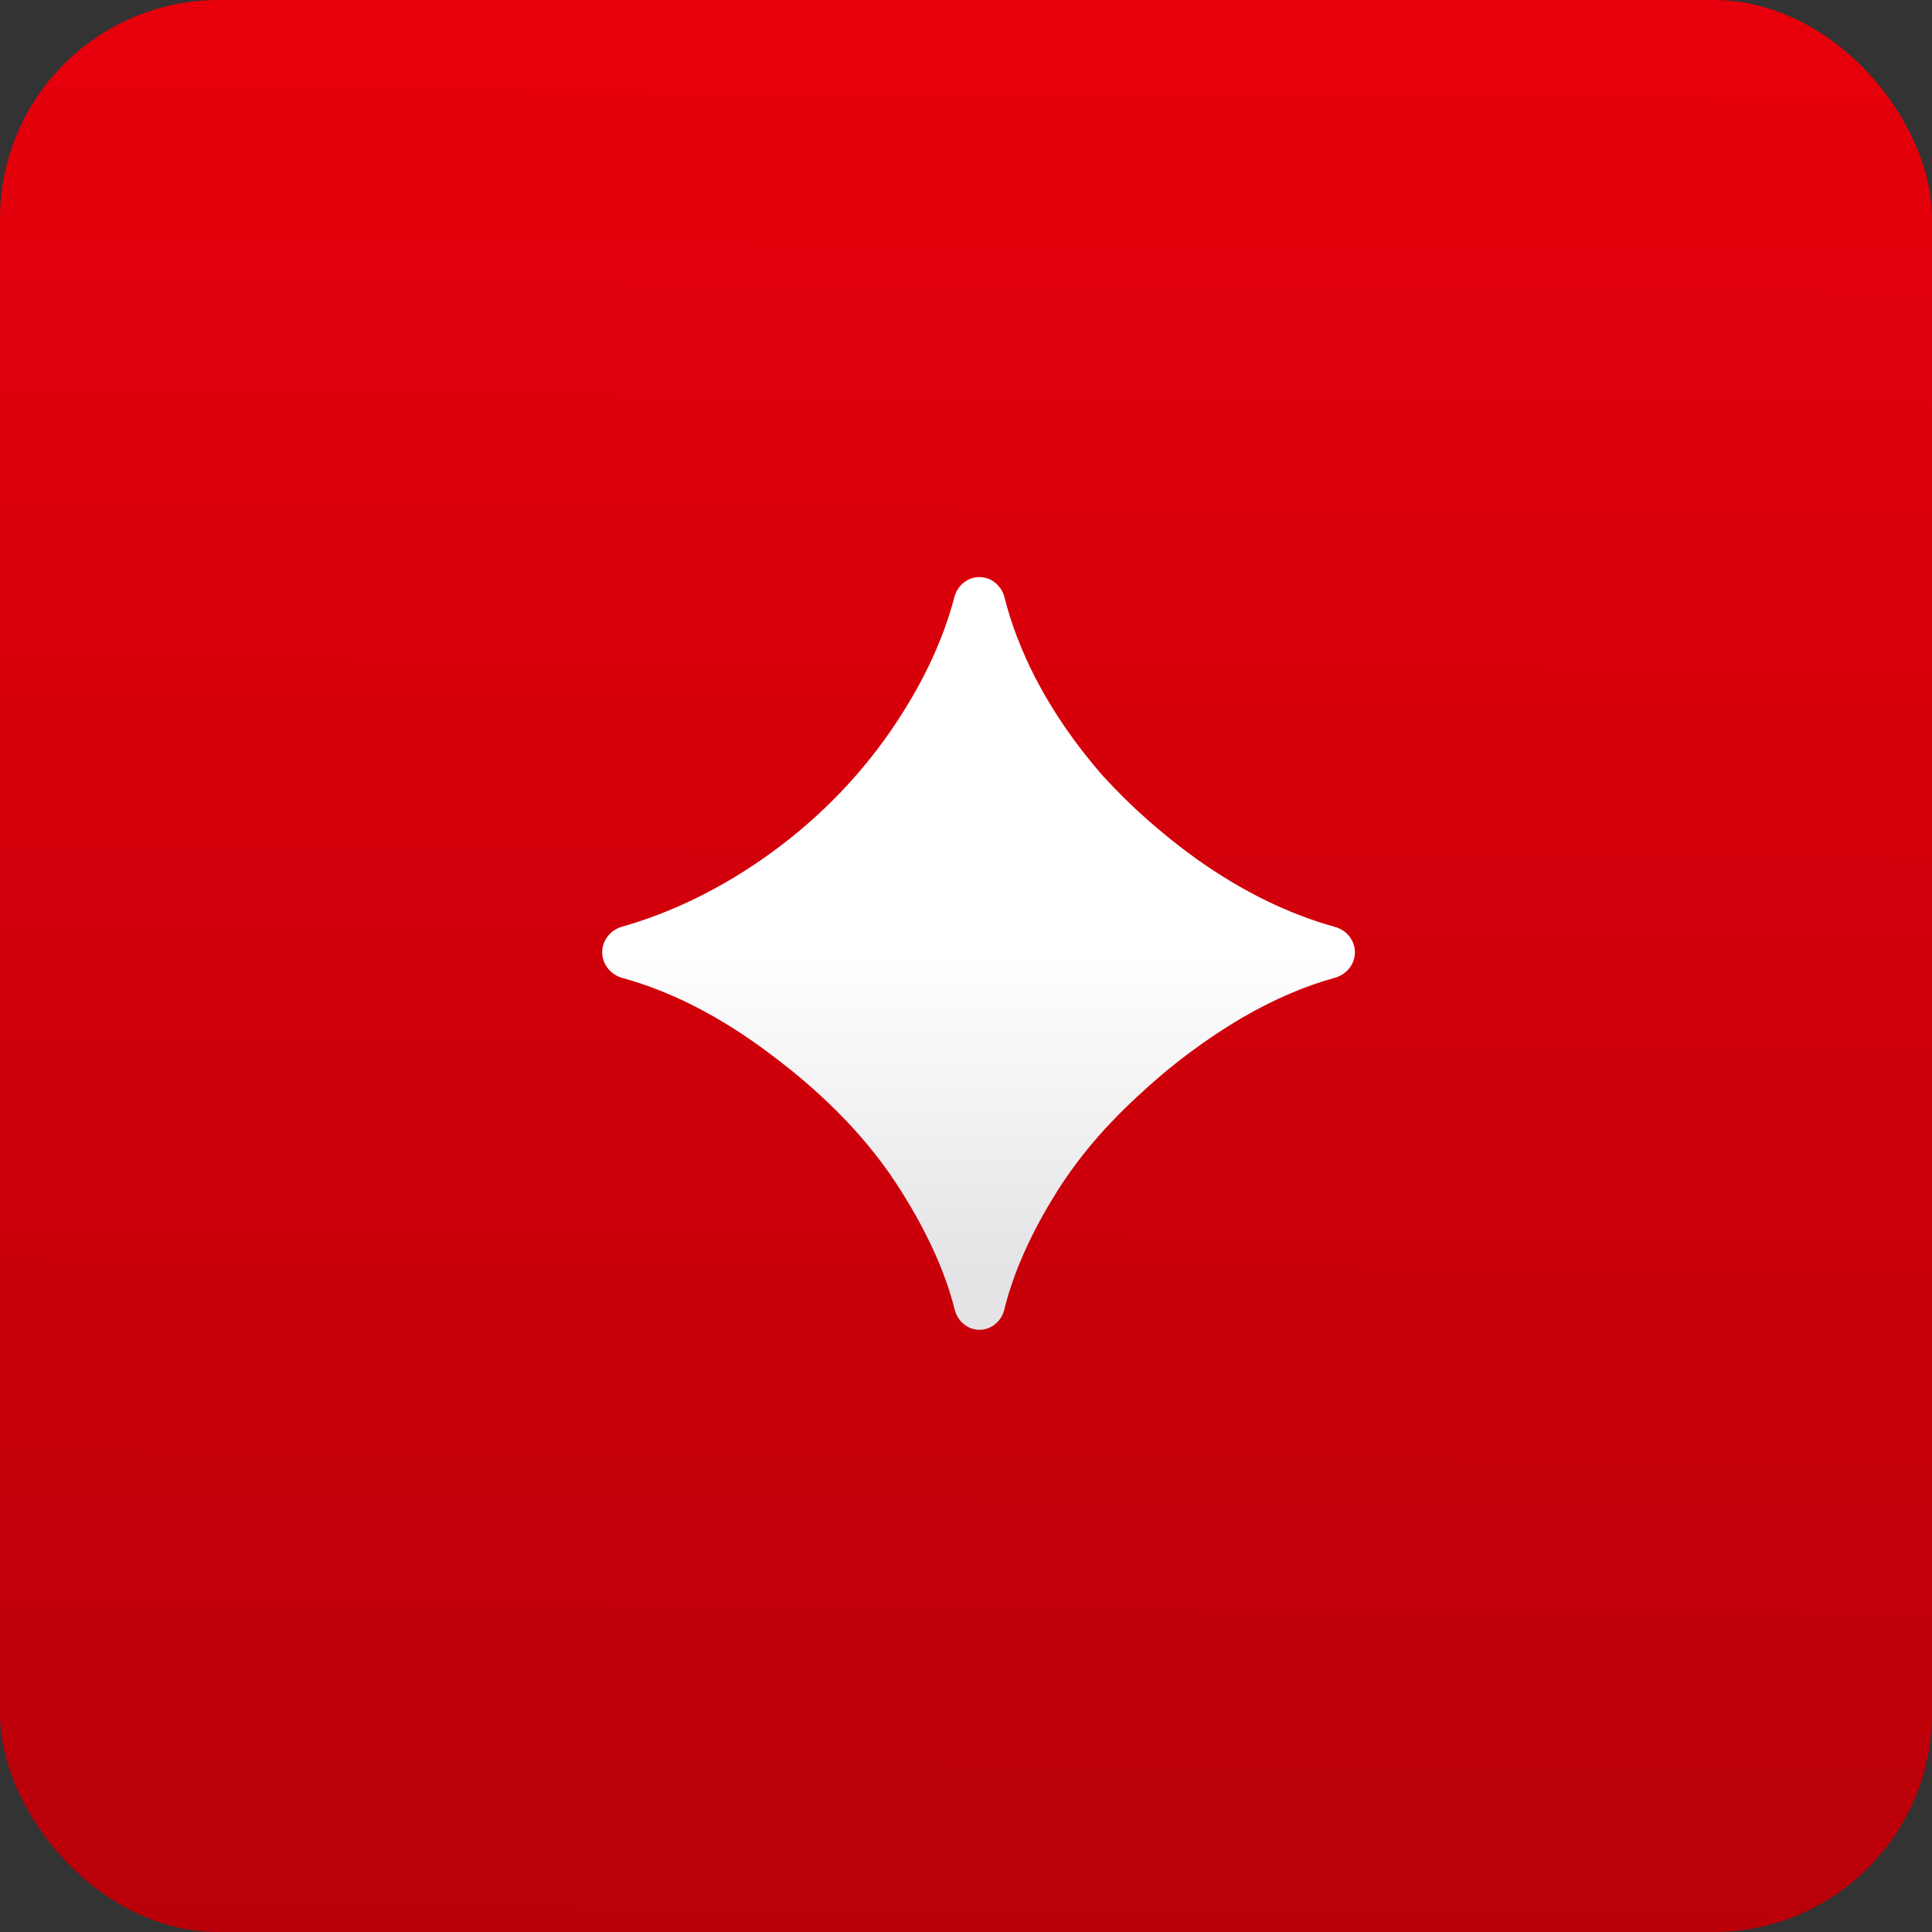
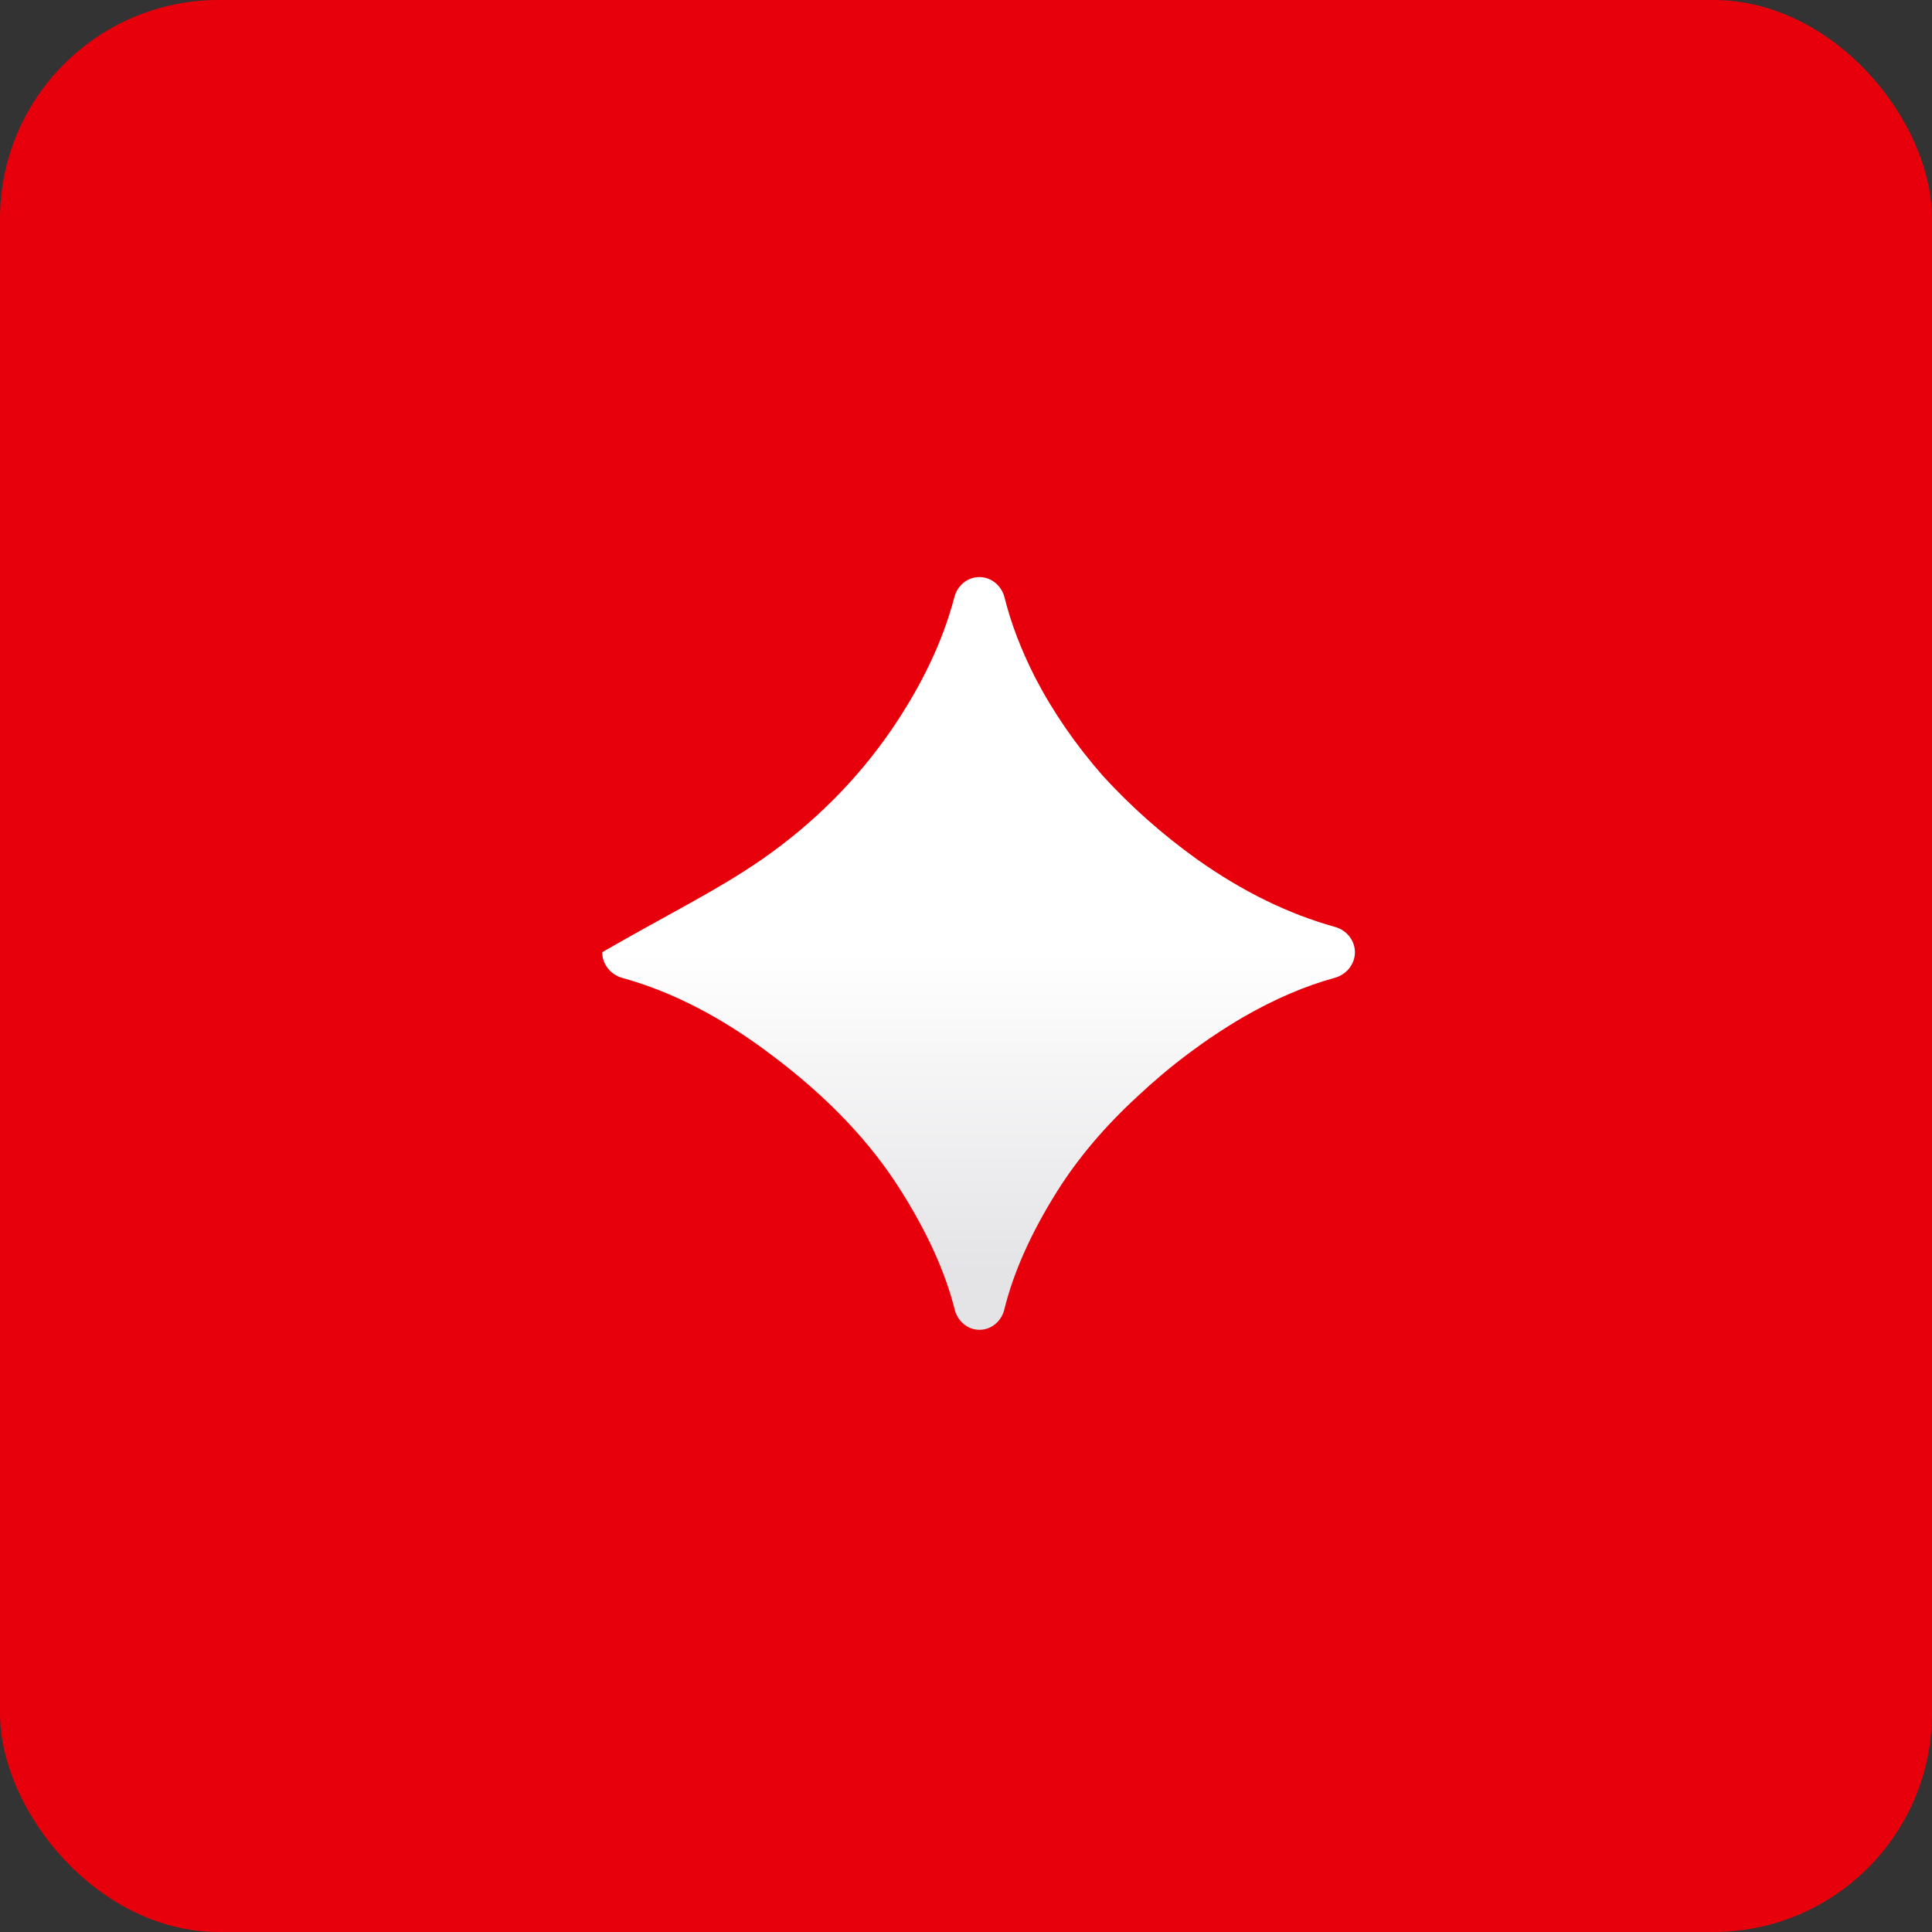
<svg xmlns="http://www.w3.org/2000/svg" width="53" height="53" viewBox="0 0 53 53" fill="none">
  <rect x="0" y="0" width="53" height="53" fill="#333333" stroke="none" />
  <rect width="53" height="53" rx="6" fill="#E7000B" />
-   <rect width="53" height="53" rx="6" fill="url(#paint0_linear_1372_12664)" fill-opacity="0.2" />
-   <path d="M26.87 36.48C26.545 36.48 26.27 36.245 26.191 35.929C25.939 34.922 25.458 33.851 24.747 32.716C23.904 31.354 22.704 30.09 21.144 28.925C19.788 27.9 18.431 27.201 17.075 26.828C16.754 26.74 16.52 26.455 16.52 26.122C16.52 25.795 16.745 25.514 17.059 25.424C18.389 25.044 19.67 24.428 20.902 23.575C22.318 22.589 23.501 21.406 24.451 20.026C25.292 18.796 25.869 17.58 26.182 16.377C26.264 16.062 26.541 15.831 26.867 15.831C27.196 15.831 27.476 16.068 27.556 16.387C27.736 17.108 28.019 17.846 28.404 18.6C28.888 19.532 29.506 20.429 30.259 21.289C31.03 22.132 31.89 22.893 32.84 23.575C34.081 24.454 35.343 25.073 36.626 25.429C36.941 25.517 37.169 25.797 37.169 26.123C37.169 26.455 36.934 26.737 36.614 26.825C35.801 27.048 34.964 27.407 34.104 27.903C33.064 28.513 32.096 29.239 31.2 30.081C30.304 30.906 29.569 31.775 28.995 32.689C28.283 33.826 27.801 34.905 27.55 35.927C27.472 36.244 27.197 36.48 26.87 36.48Z" fill="url(#paint1_linear_1372_12664)" />
+   <path d="M26.87 36.48C26.545 36.48 26.27 36.245 26.191 35.929C25.939 34.922 25.458 33.851 24.747 32.716C23.904 31.354 22.704 30.09 21.144 28.925C19.788 27.9 18.431 27.201 17.075 26.828C16.754 26.74 16.52 26.455 16.52 26.122C18.389 25.044 19.67 24.428 20.902 23.575C22.318 22.589 23.501 21.406 24.451 20.026C25.292 18.796 25.869 17.58 26.182 16.377C26.264 16.062 26.541 15.831 26.867 15.831C27.196 15.831 27.476 16.068 27.556 16.387C27.736 17.108 28.019 17.846 28.404 18.6C28.888 19.532 29.506 20.429 30.259 21.289C31.03 22.132 31.89 22.893 32.84 23.575C34.081 24.454 35.343 25.073 36.626 25.429C36.941 25.517 37.169 25.797 37.169 26.123C37.169 26.455 36.934 26.737 36.614 26.825C35.801 27.048 34.964 27.407 34.104 27.903C33.064 28.513 32.096 29.239 31.2 30.081C30.304 30.906 29.569 31.775 28.995 32.689C28.283 33.826 27.801 34.905 27.55 35.927C27.472 36.244 27.197 36.48 26.87 36.48Z" fill="url(#paint1_linear_1372_12664)" />
  <defs>
    <linearGradient id="paint0_linear_1372_12664" x1="26.844" y1="-1.35222e-08" x2="26.5" y2="53" gradientUnits="userSpaceOnUse">
      <stop stop-opacity="0" />
      <stop offset="1" />
    </linearGradient>
    <linearGradient id="paint1_linear_1372_12664" x1="26.844" y1="34.838" x2="26.844" y2="26.156" gradientUnits="userSpaceOnUse">
      <stop stop-color="#E4E4E7" />
      <stop offset="1" stop-color="white" />
    </linearGradient>
  </defs>
</svg>